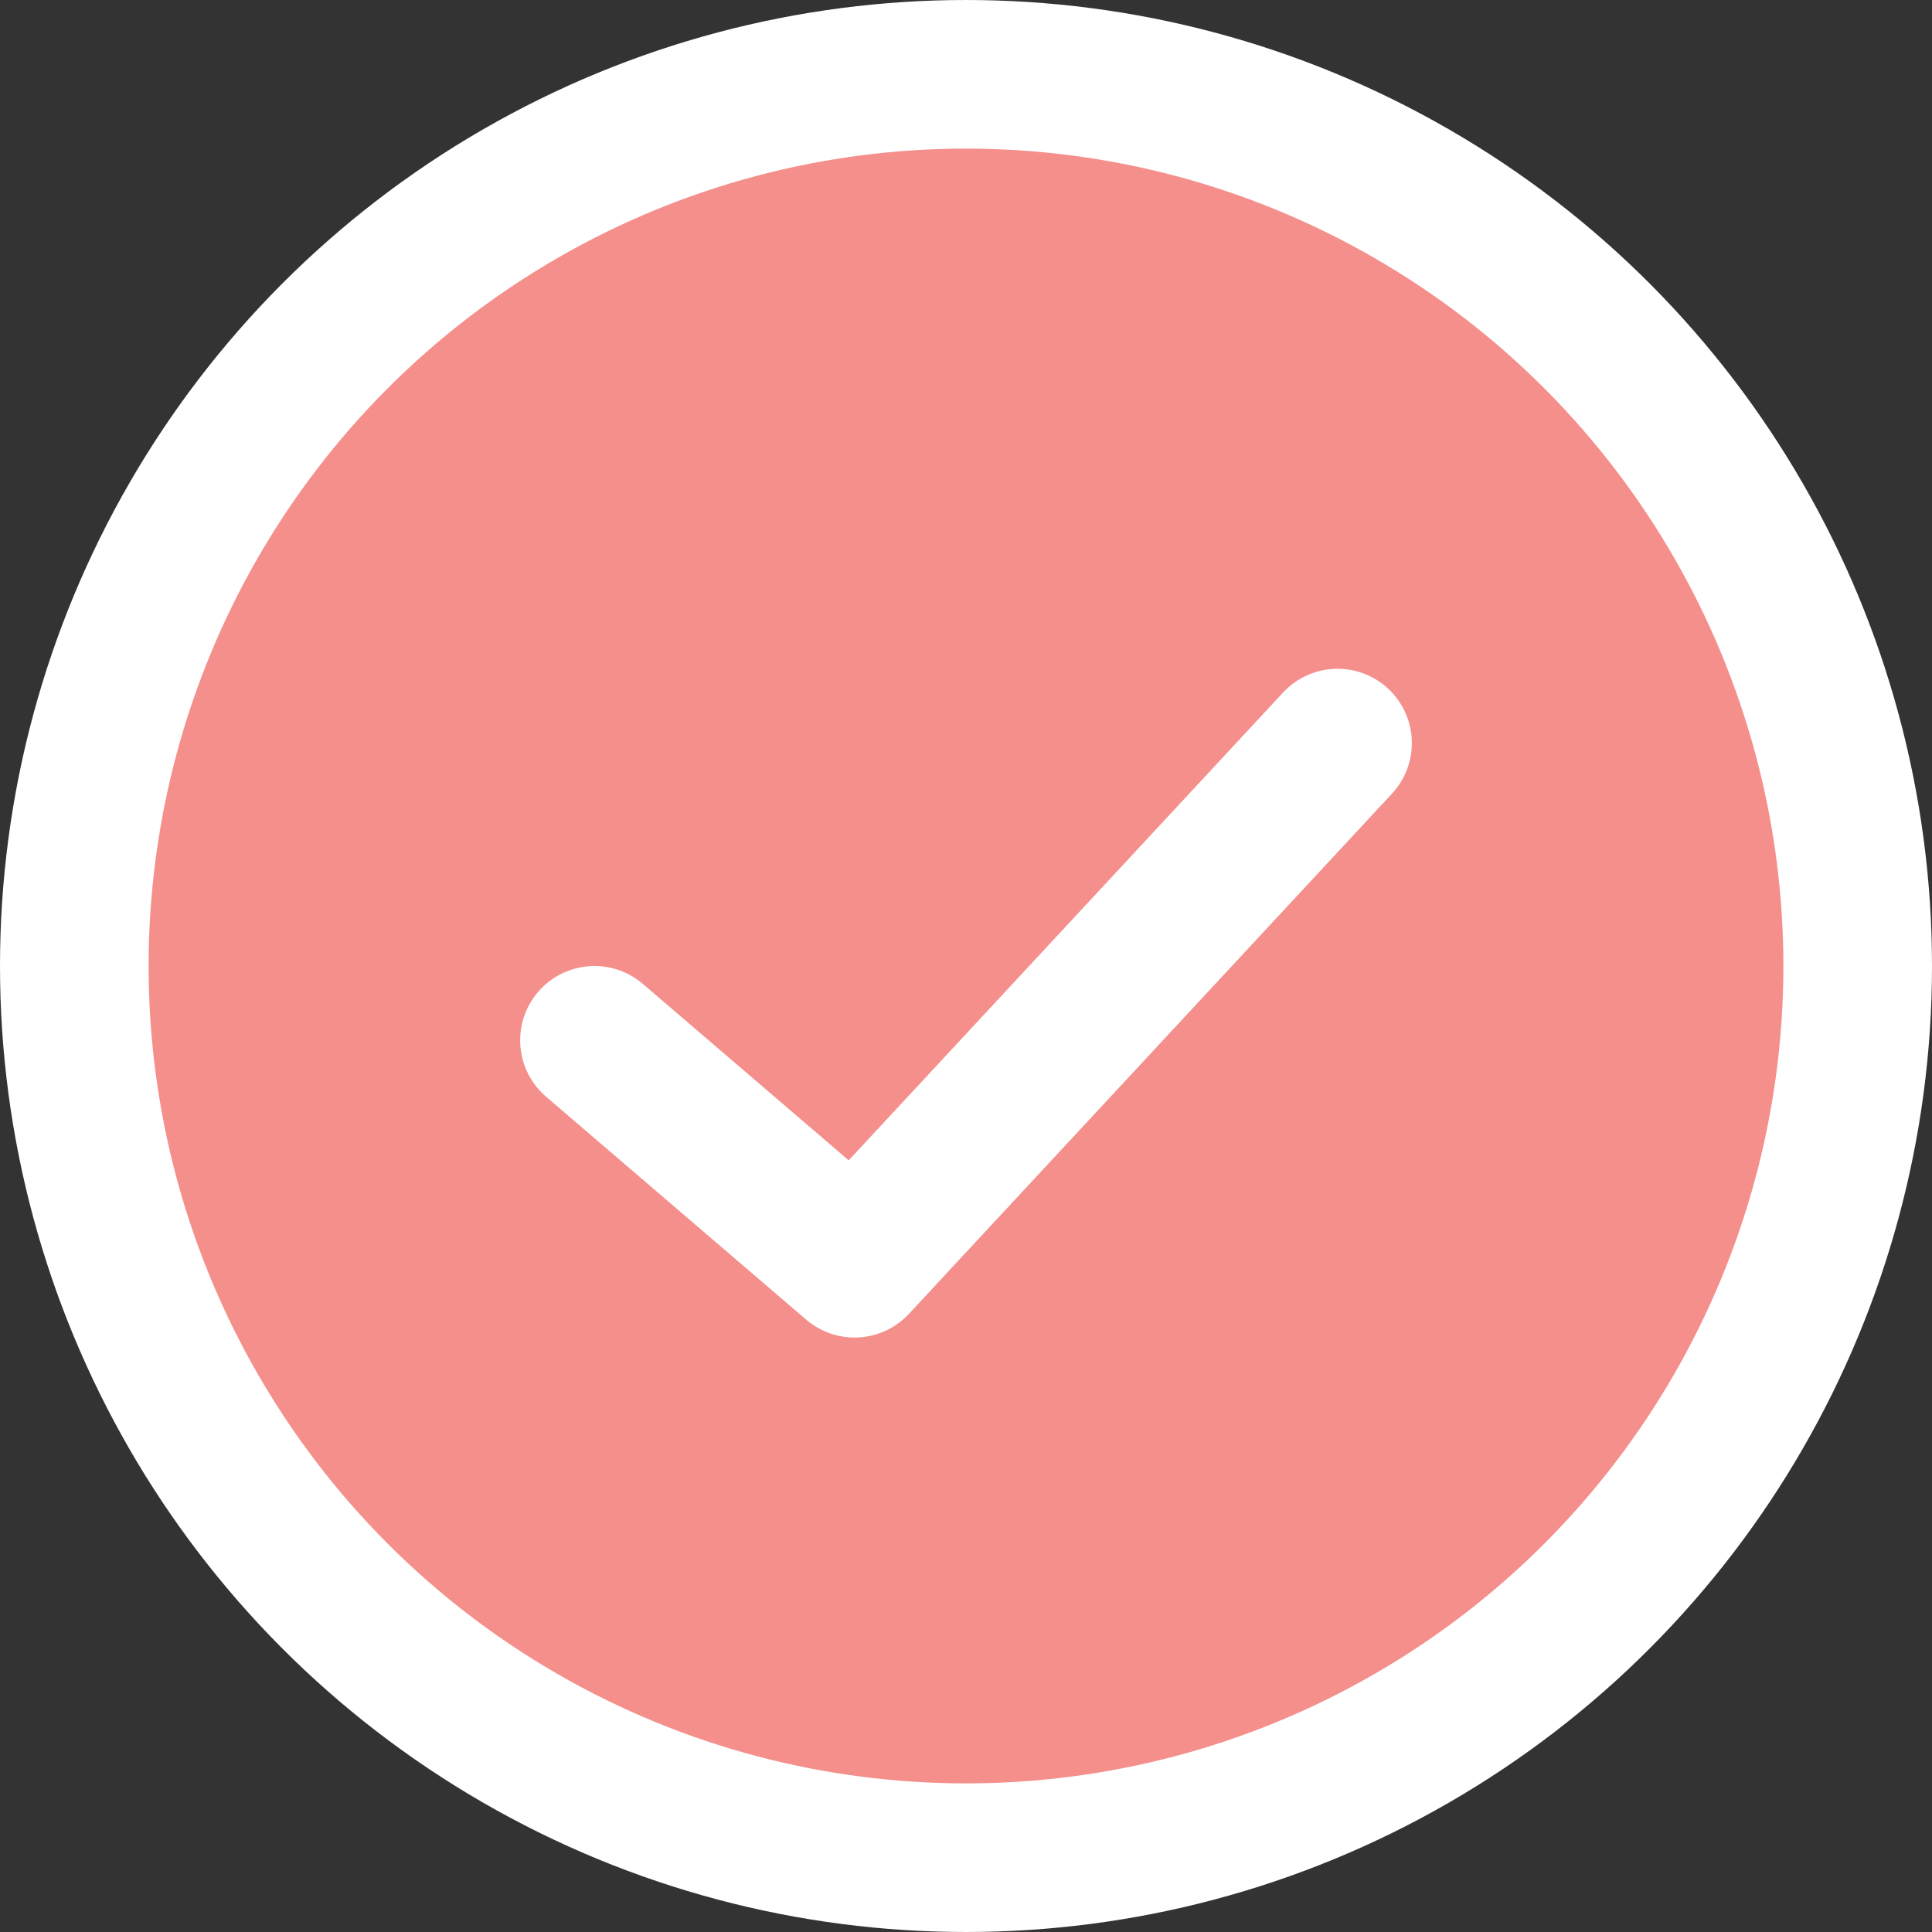
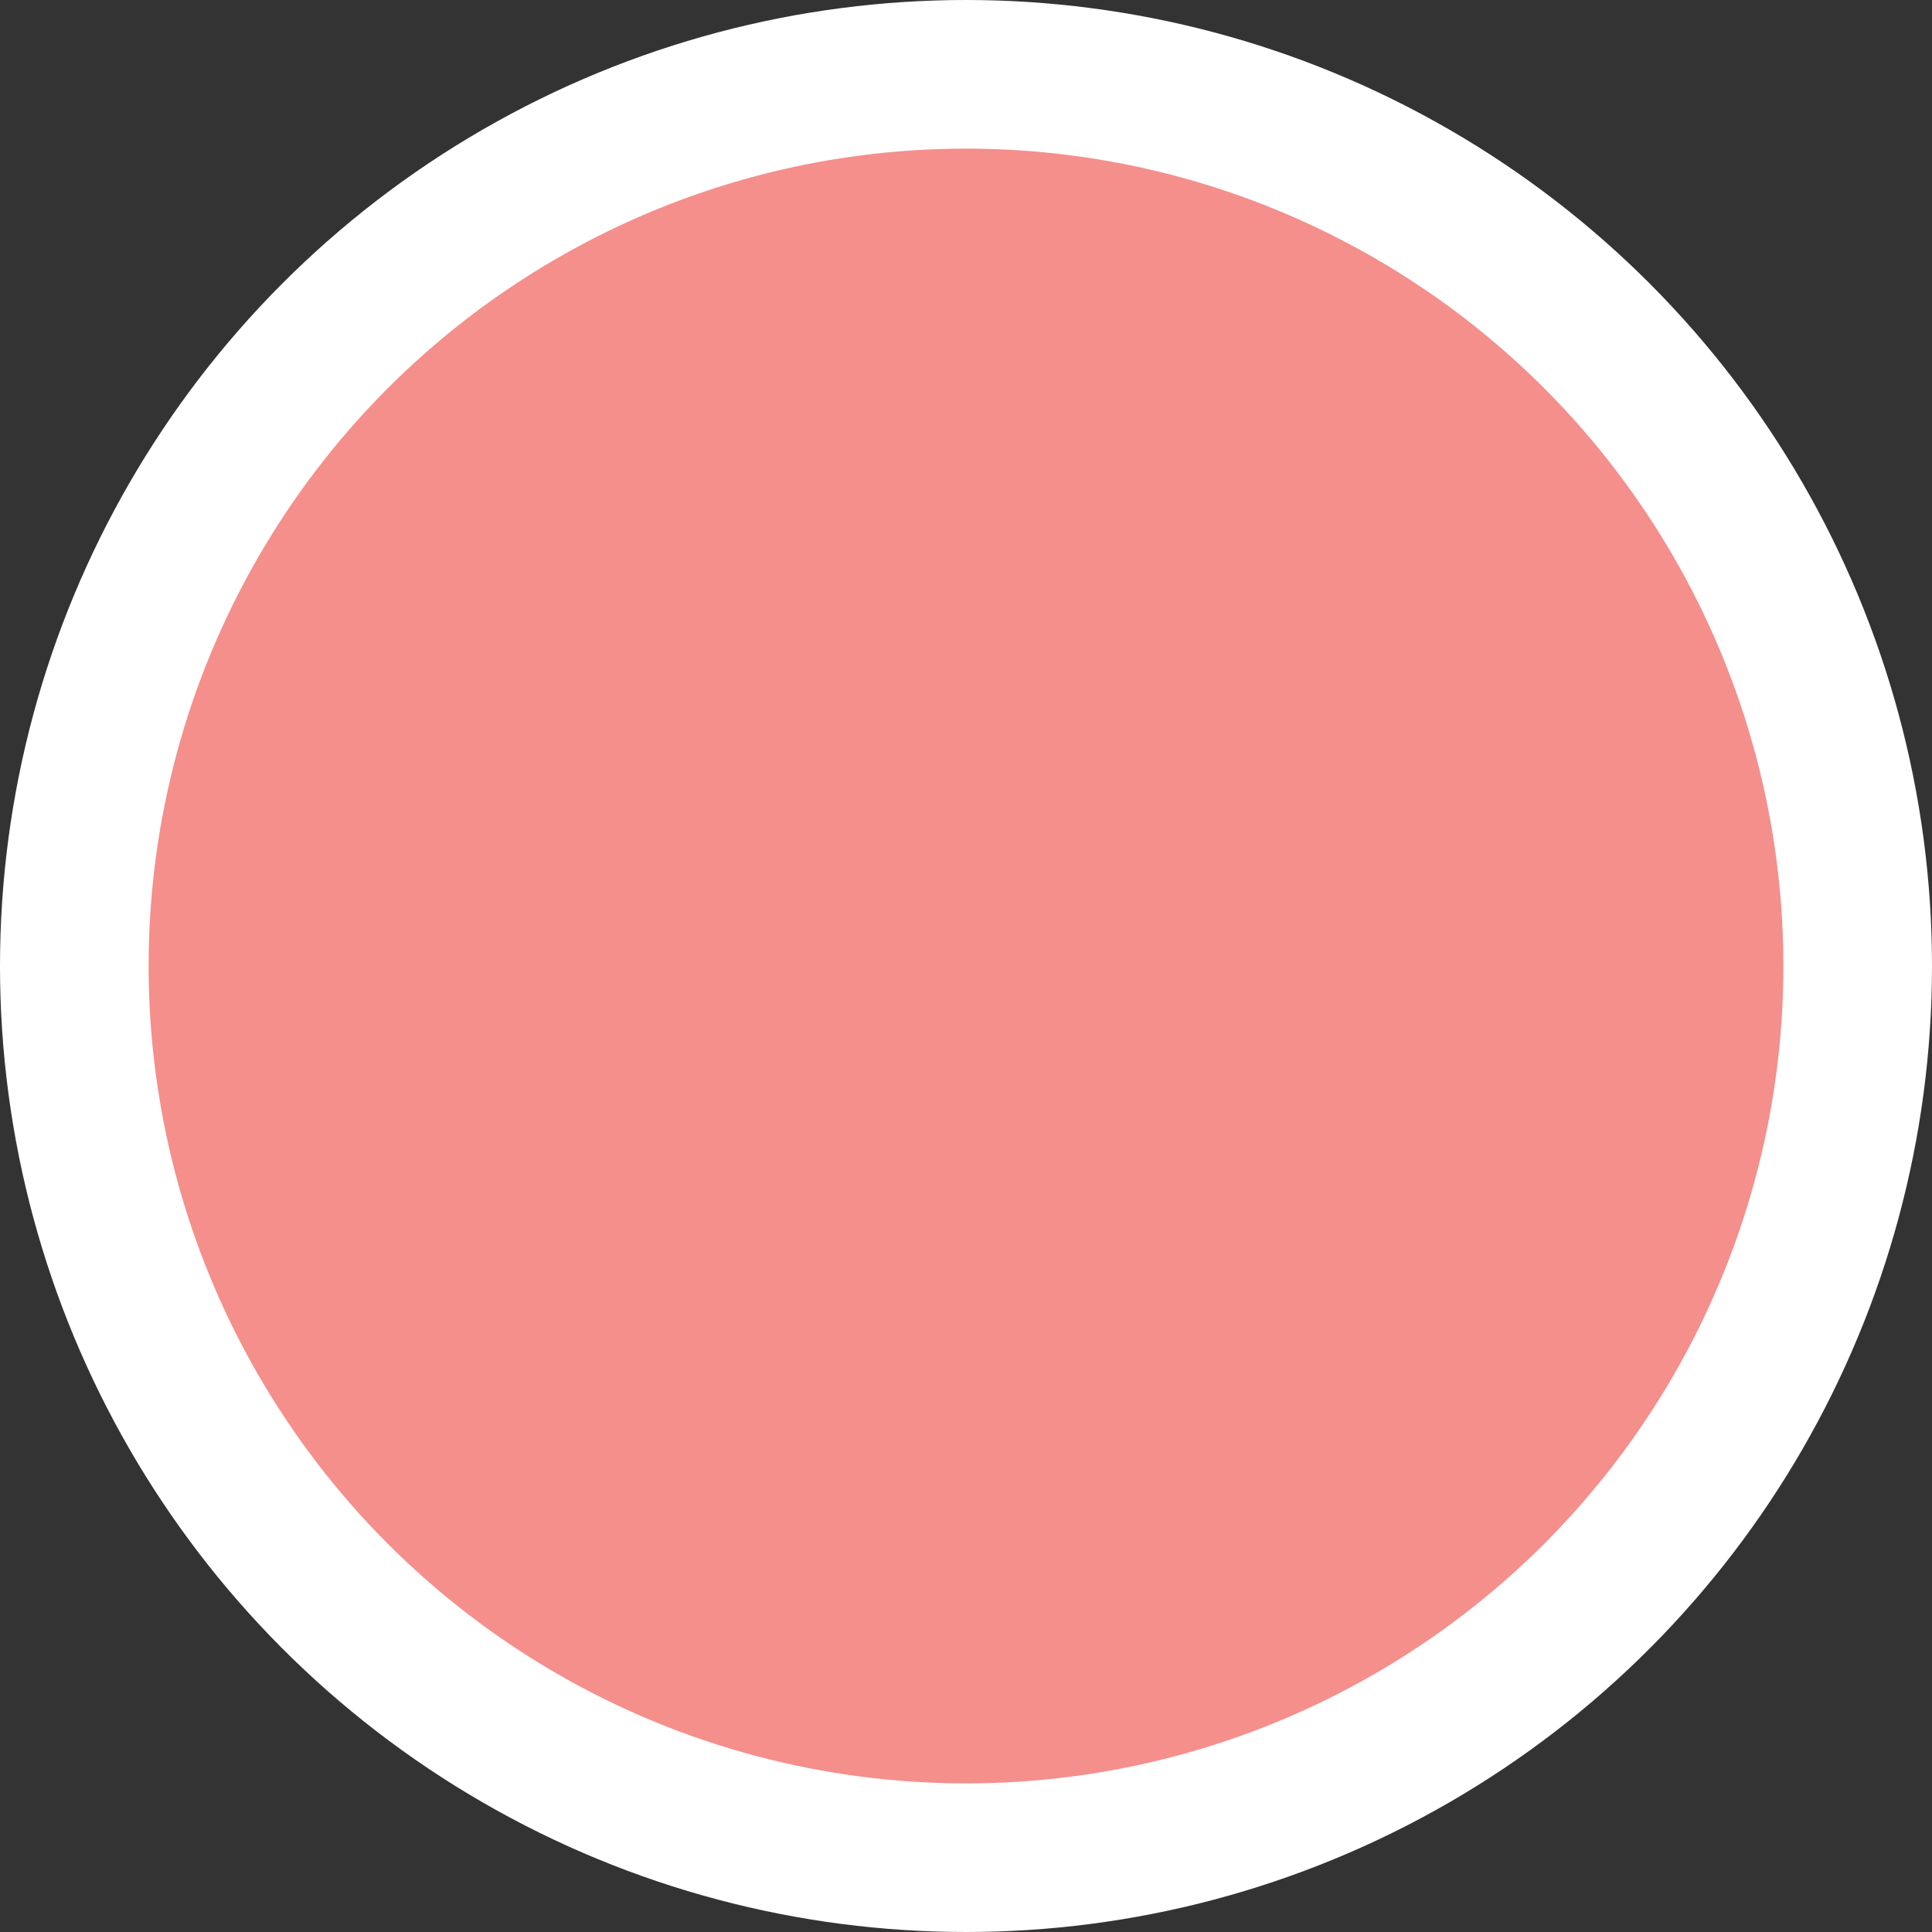
<svg xmlns="http://www.w3.org/2000/svg" width="26" height="26" viewBox="0 0 26 26" fill="none">
  <rect x="0" y="0" width="26" height="26" fill="#333333" stroke="none" />
  <circle cx="13" cy="13" r="12" fill="#F48F8C" stroke="white" stroke-width="2" />
-   <path d="M18 10L11.5 17L8 14" stroke="white" stroke-width="2" stroke-linecap="round" stroke-linejoin="round" />
</svg>